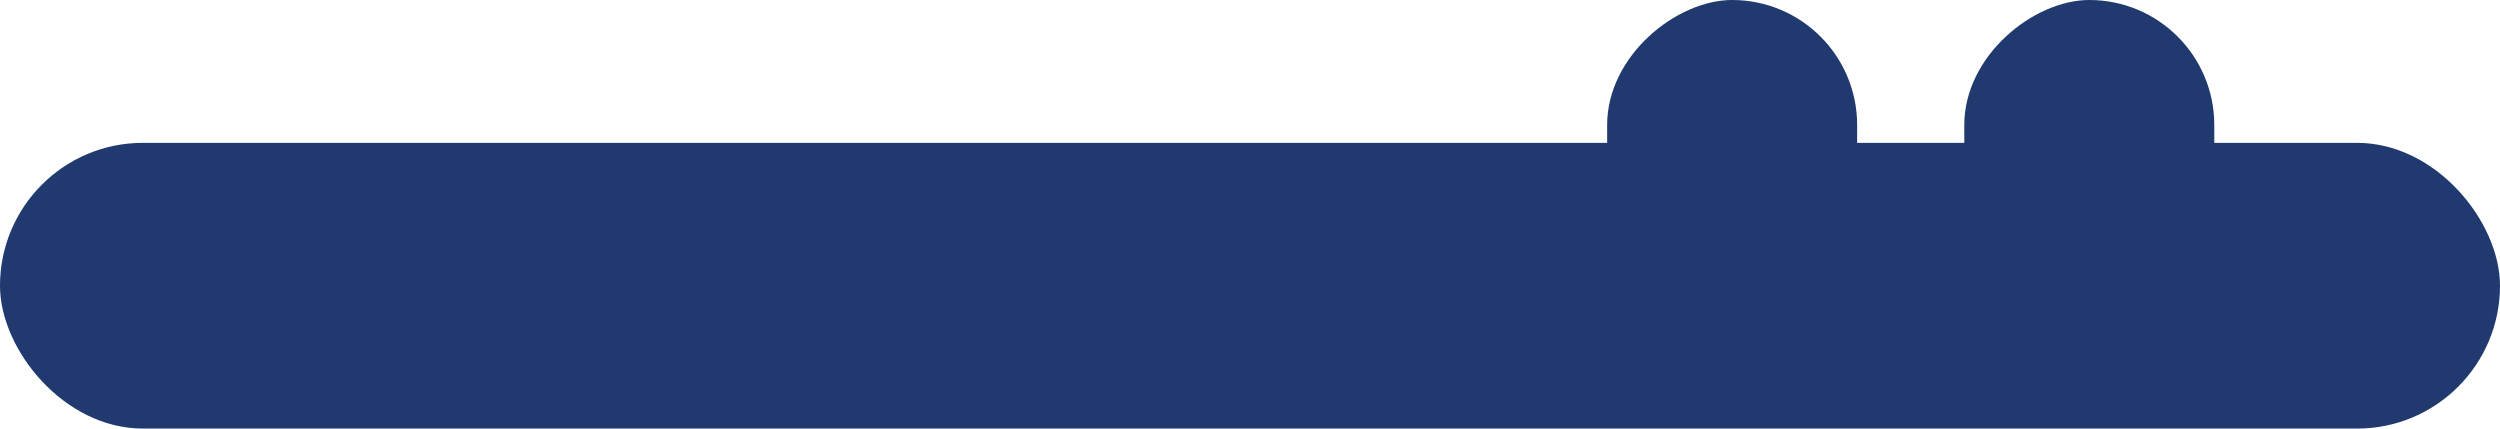
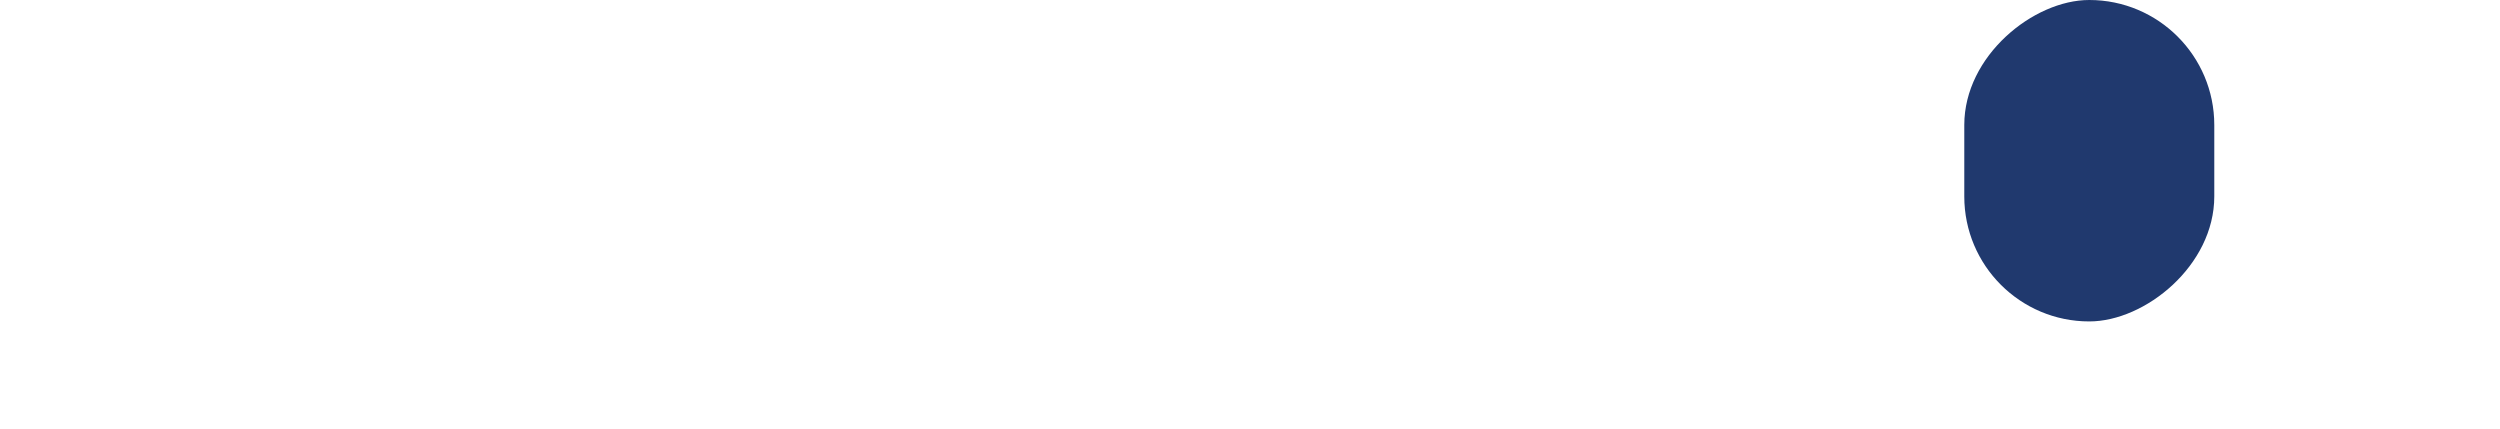
<svg xmlns="http://www.w3.org/2000/svg" width="70" height="12" viewBox="0 0 70 12" fill="none">
-   <rect y="4" width="70" height="8" rx="4" fill="#20396E" />
  <rect x="55" y="9" width="9" height="7" rx="3.5" transform="rotate(-90 55 9)" fill="#20396E" />
-   <rect x="45" y="9" width="9" height="7" rx="3.5" transform="rotate(-90 45 9)" fill="#20396E" />
</svg>